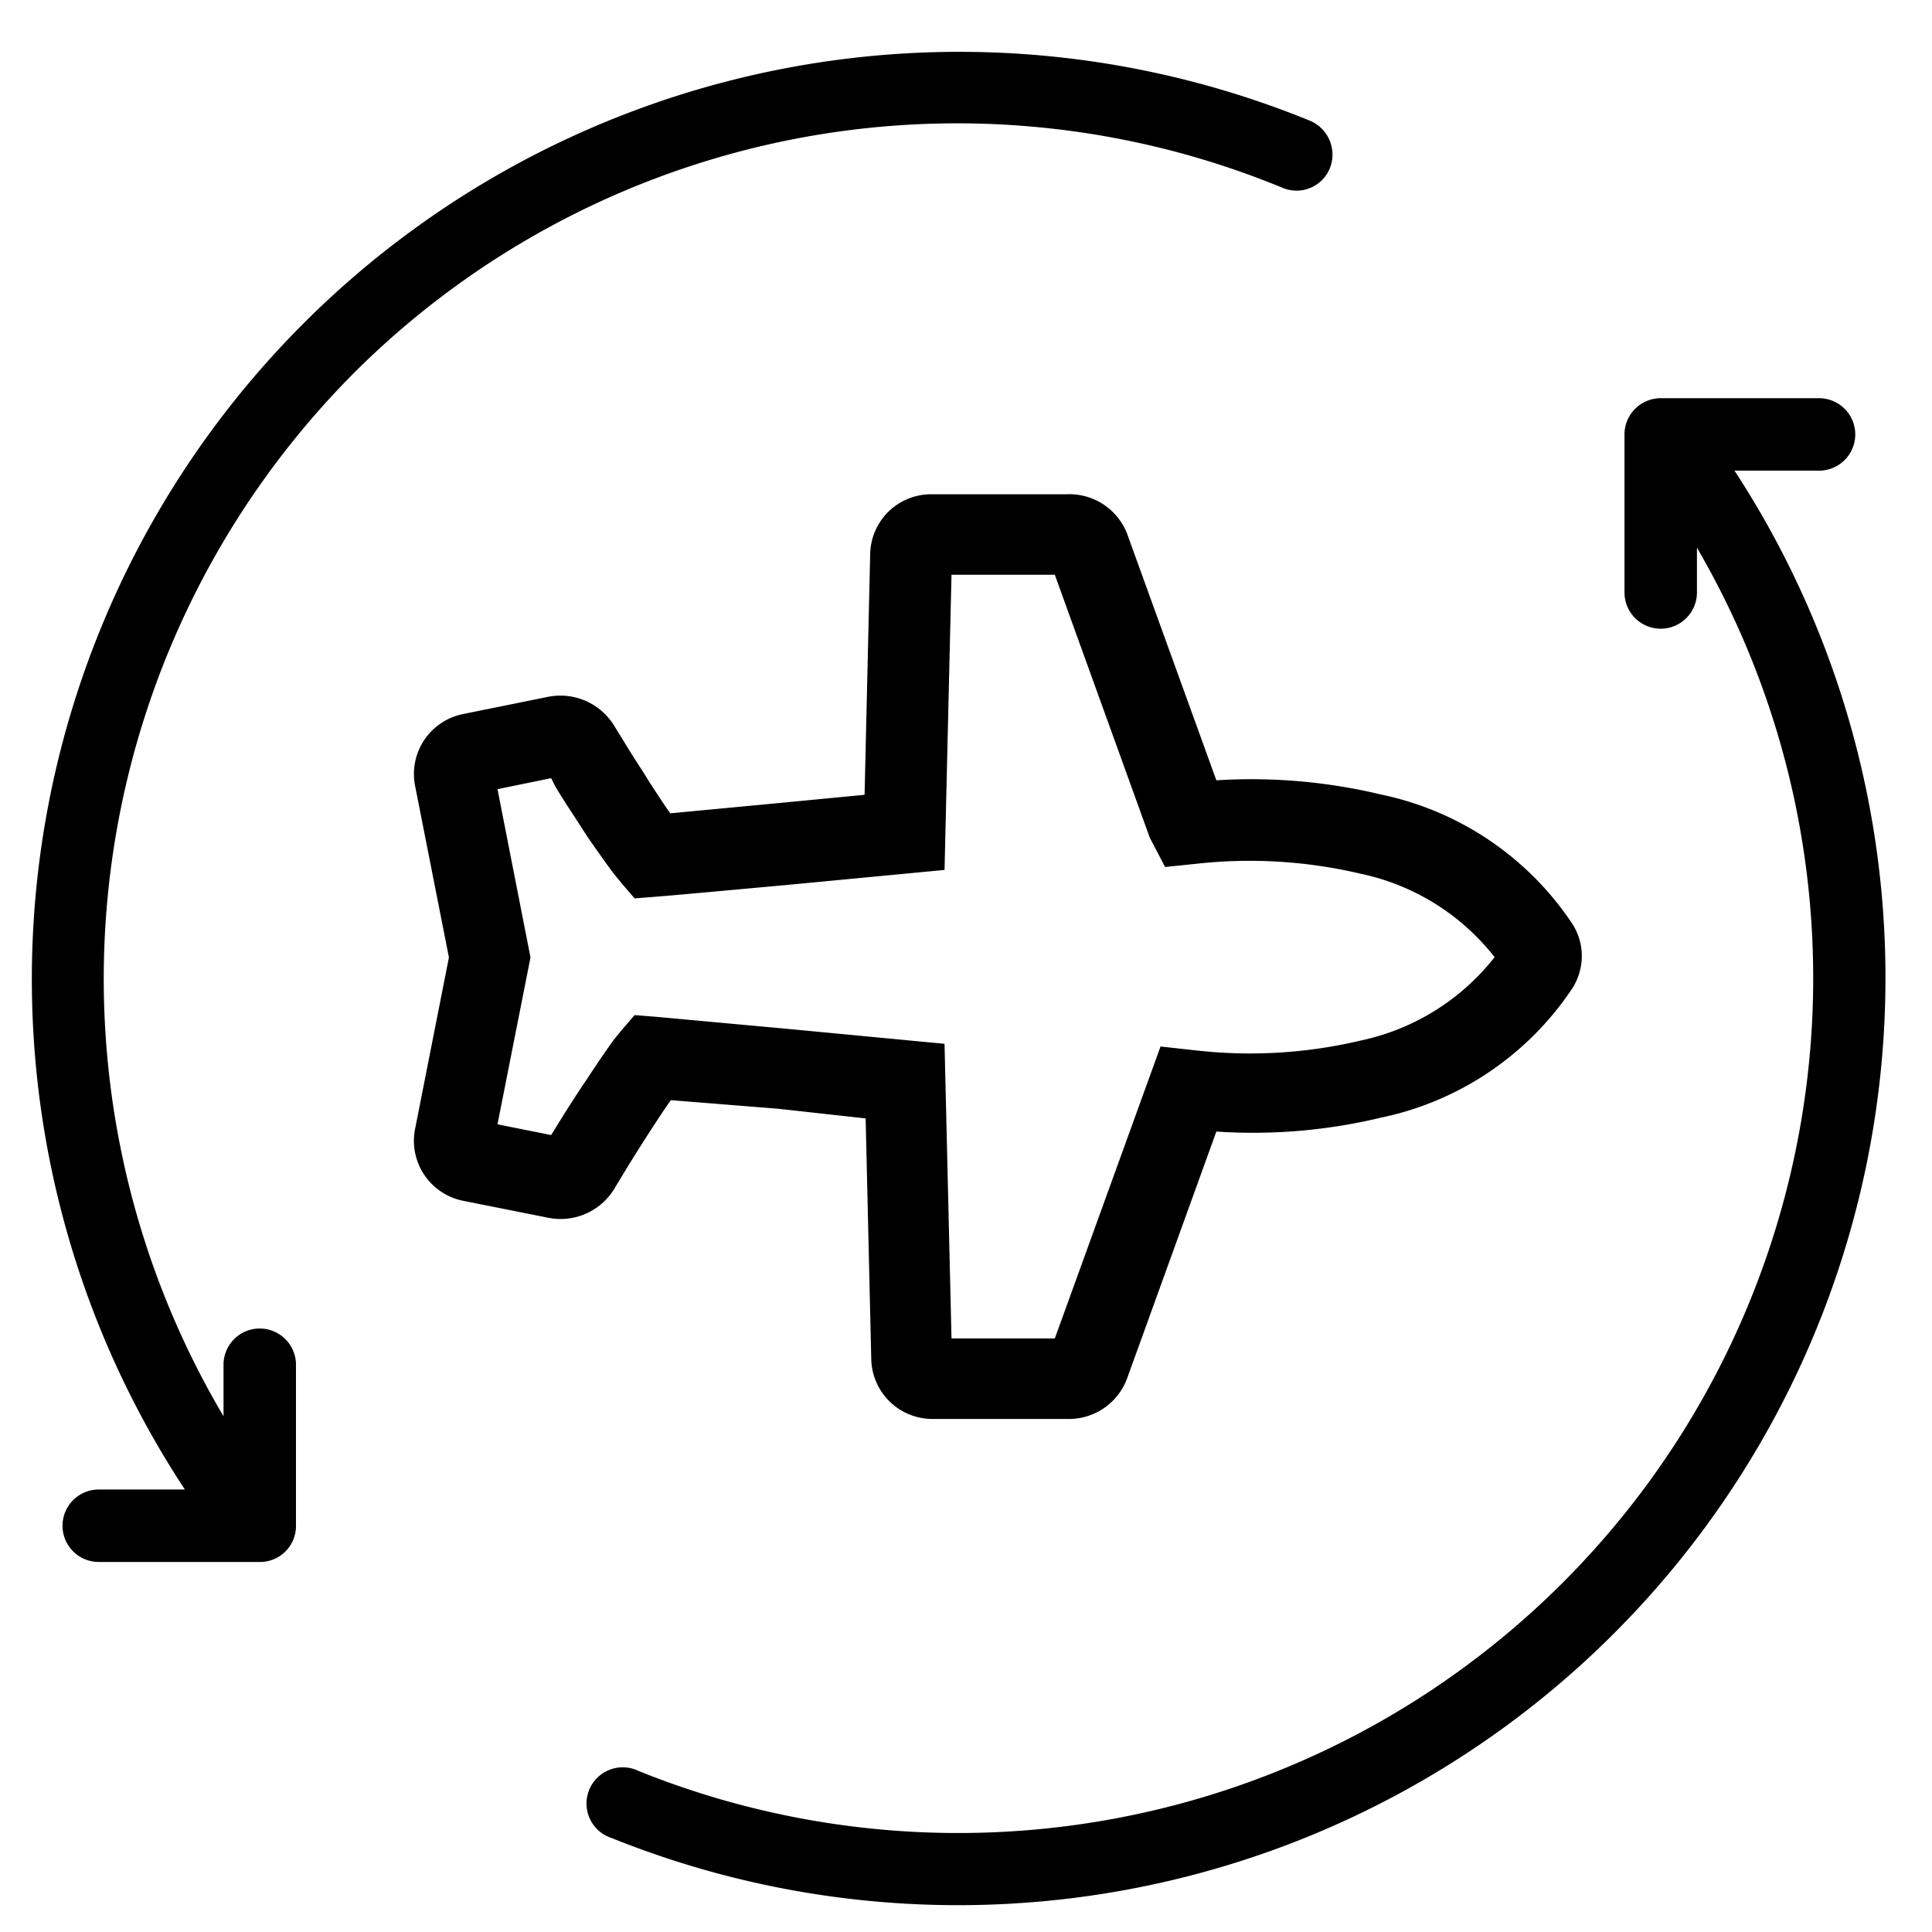
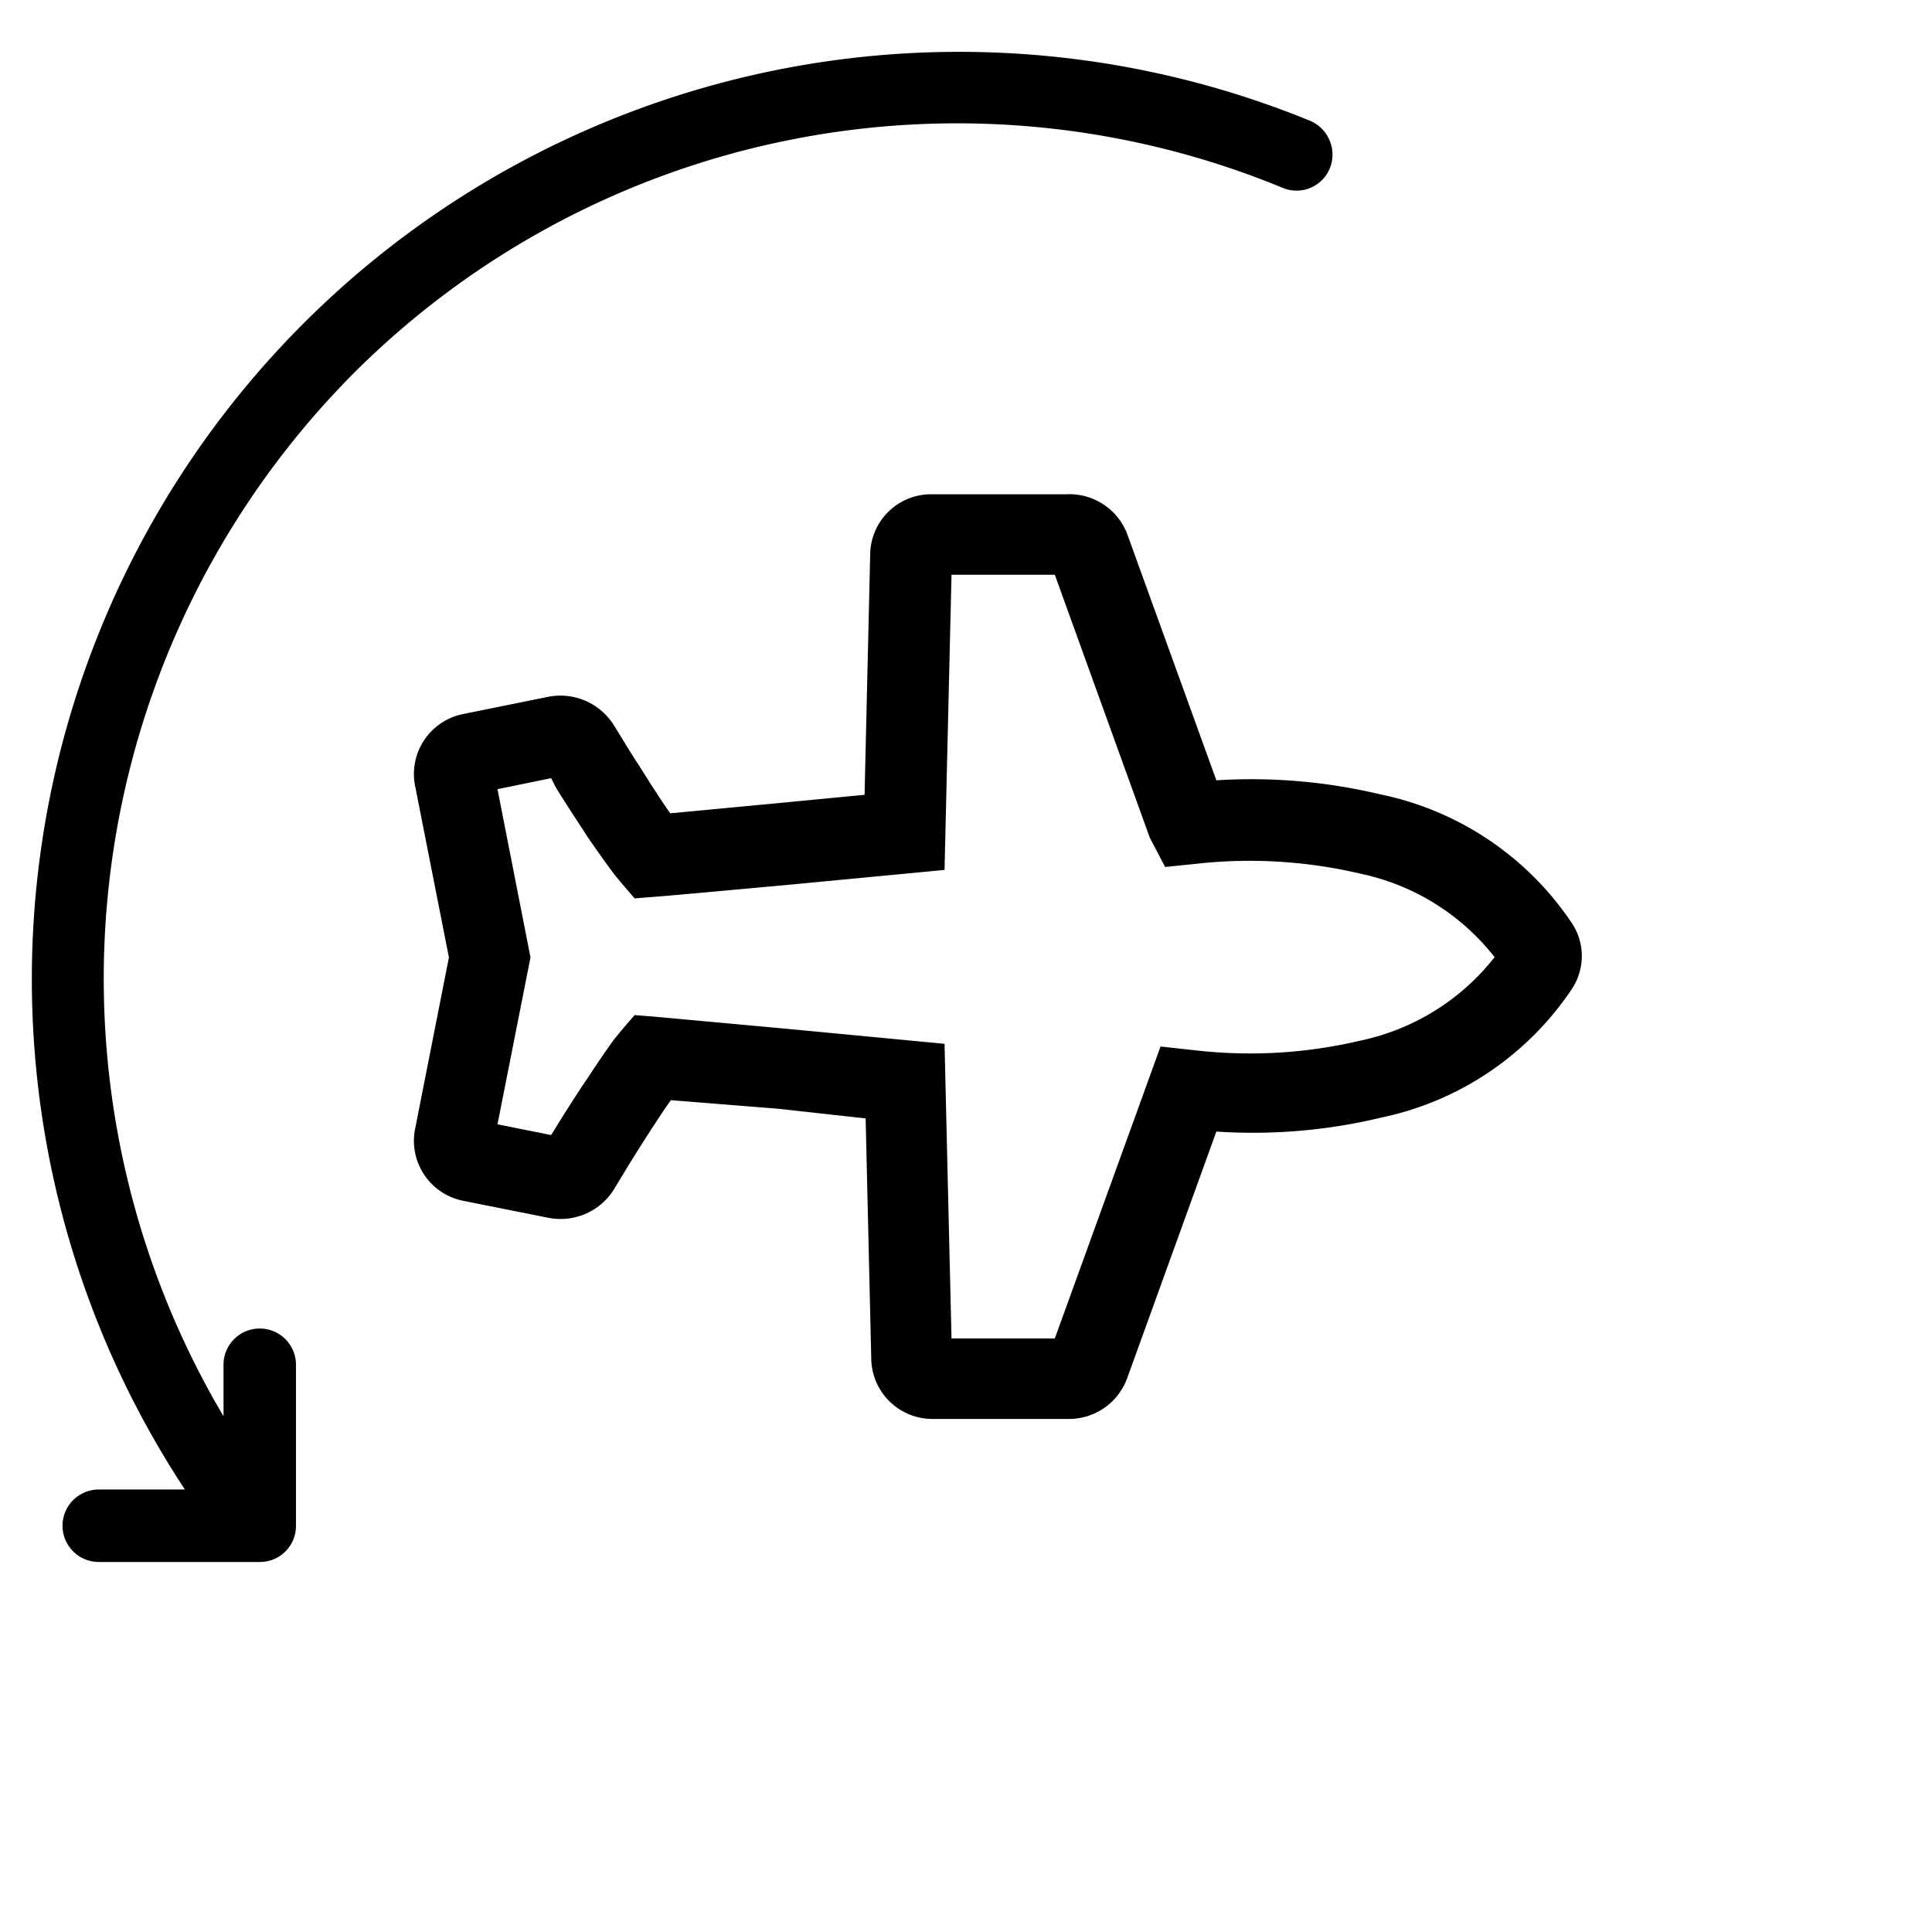
<svg xmlns="http://www.w3.org/2000/svg" id="Layer_1" data-name="Layer 1" viewBox="0 0 72 72">
-   <path id="Path" d="M64.64,17.54h3.15a1.35,1.35,0,0,0,0-2.7h-5.9a1.35,1.35,0,0,0-1.35,1.35v5.89a1.35,1.35,0,0,0,2.7,0V20.41A31.86,31.86,0,0,1,23.8,66a1.35,1.35,0,1,0-1,2.5A34.56,34.56,0,0,0,64.64,17.54Z" />
  <path id="Path-2" data-name="Path" d="M13.18,13.91A31.81,31.81,0,0,1,47.8,7a1.34,1.34,0,0,0,1.76-.73,1.37,1.37,0,0,0-.74-1.77A34.56,34.56,0,0,0,6.89,55.51H3.68a1.35,1.35,0,1,0,0,2.7h6a1.34,1.34,0,0,0,1.35-1.35v-6a1.35,1.35,0,0,0-2.7,0v1.92A32,32,0,0,1,13.18,13.91Z" />
  <g id="icBookFlight">
    <path d="M39.78,52.88h-5a2.28,2.28,0,0,1-2.31-2.2l-.21-9L29,41.32,25,41c-.17.24-.36.52-.56.83l-.19.29c-.31.48-.64,1-.95,1.51l-.4.66a2.34,2.34,0,0,1-2.48,1.09l-3.16-.63a2.28,2.28,0,0,1-1.8-2.63l1.27-6.44-1.27-6.44a2.28,2.28,0,0,1,1.8-2.63l3.16-.64A2.35,2.35,0,0,1,22.86,27l.42.68c.31.52.64,1,.95,1.51l.19.29c.21.32.39.6.56.83L29,29.93l3.22-.31.21-9a2.27,2.27,0,0,1,2.31-2.2h5A2.31,2.31,0,0,1,42,19.88l3.33,9.2a20.76,20.76,0,0,1,6.14.53,11.33,11.33,0,0,1,7.14,4.84,2.22,2.22,0,0,1,.34,1.18,2.27,2.27,0,0,1-.34,1.18,11.33,11.33,0,0,1-7.14,4.84,20.44,20.44,0,0,1-6.14.52L42,51.38A2.31,2.31,0,0,1,39.78,52.88Zm-4.32-3h3.85L43.25,39l1.36.15a17.88,17.88,0,0,0,6.09-.37,8.61,8.61,0,0,0,5-3.11,8.59,8.59,0,0,0-5-3.11,18,18,0,0,0-6.11-.37l-1.17.12-.57-1.09-3.54-9.8H35.46l-.26,11-5.88.56c-2.42.22-4.24.39-4.91.44l-.76.06-.49-.57-.27-.33c-.26-.34-.59-.81-1-1.4l-.2-.31c-.32-.5-.66-1-1-1.57L20.54,29l-2,.41,1.23,6.27L18.54,41.9l2,.4.18-.29c.33-.54.67-1.07,1-1.57l.17-.25c.42-.64.75-1.12,1-1.46l.26-.32.5-.58.76.06,4.91.45,5.88.56ZM20.29,42.72Zm0-14.19h0Z" />
  </g>
</svg>